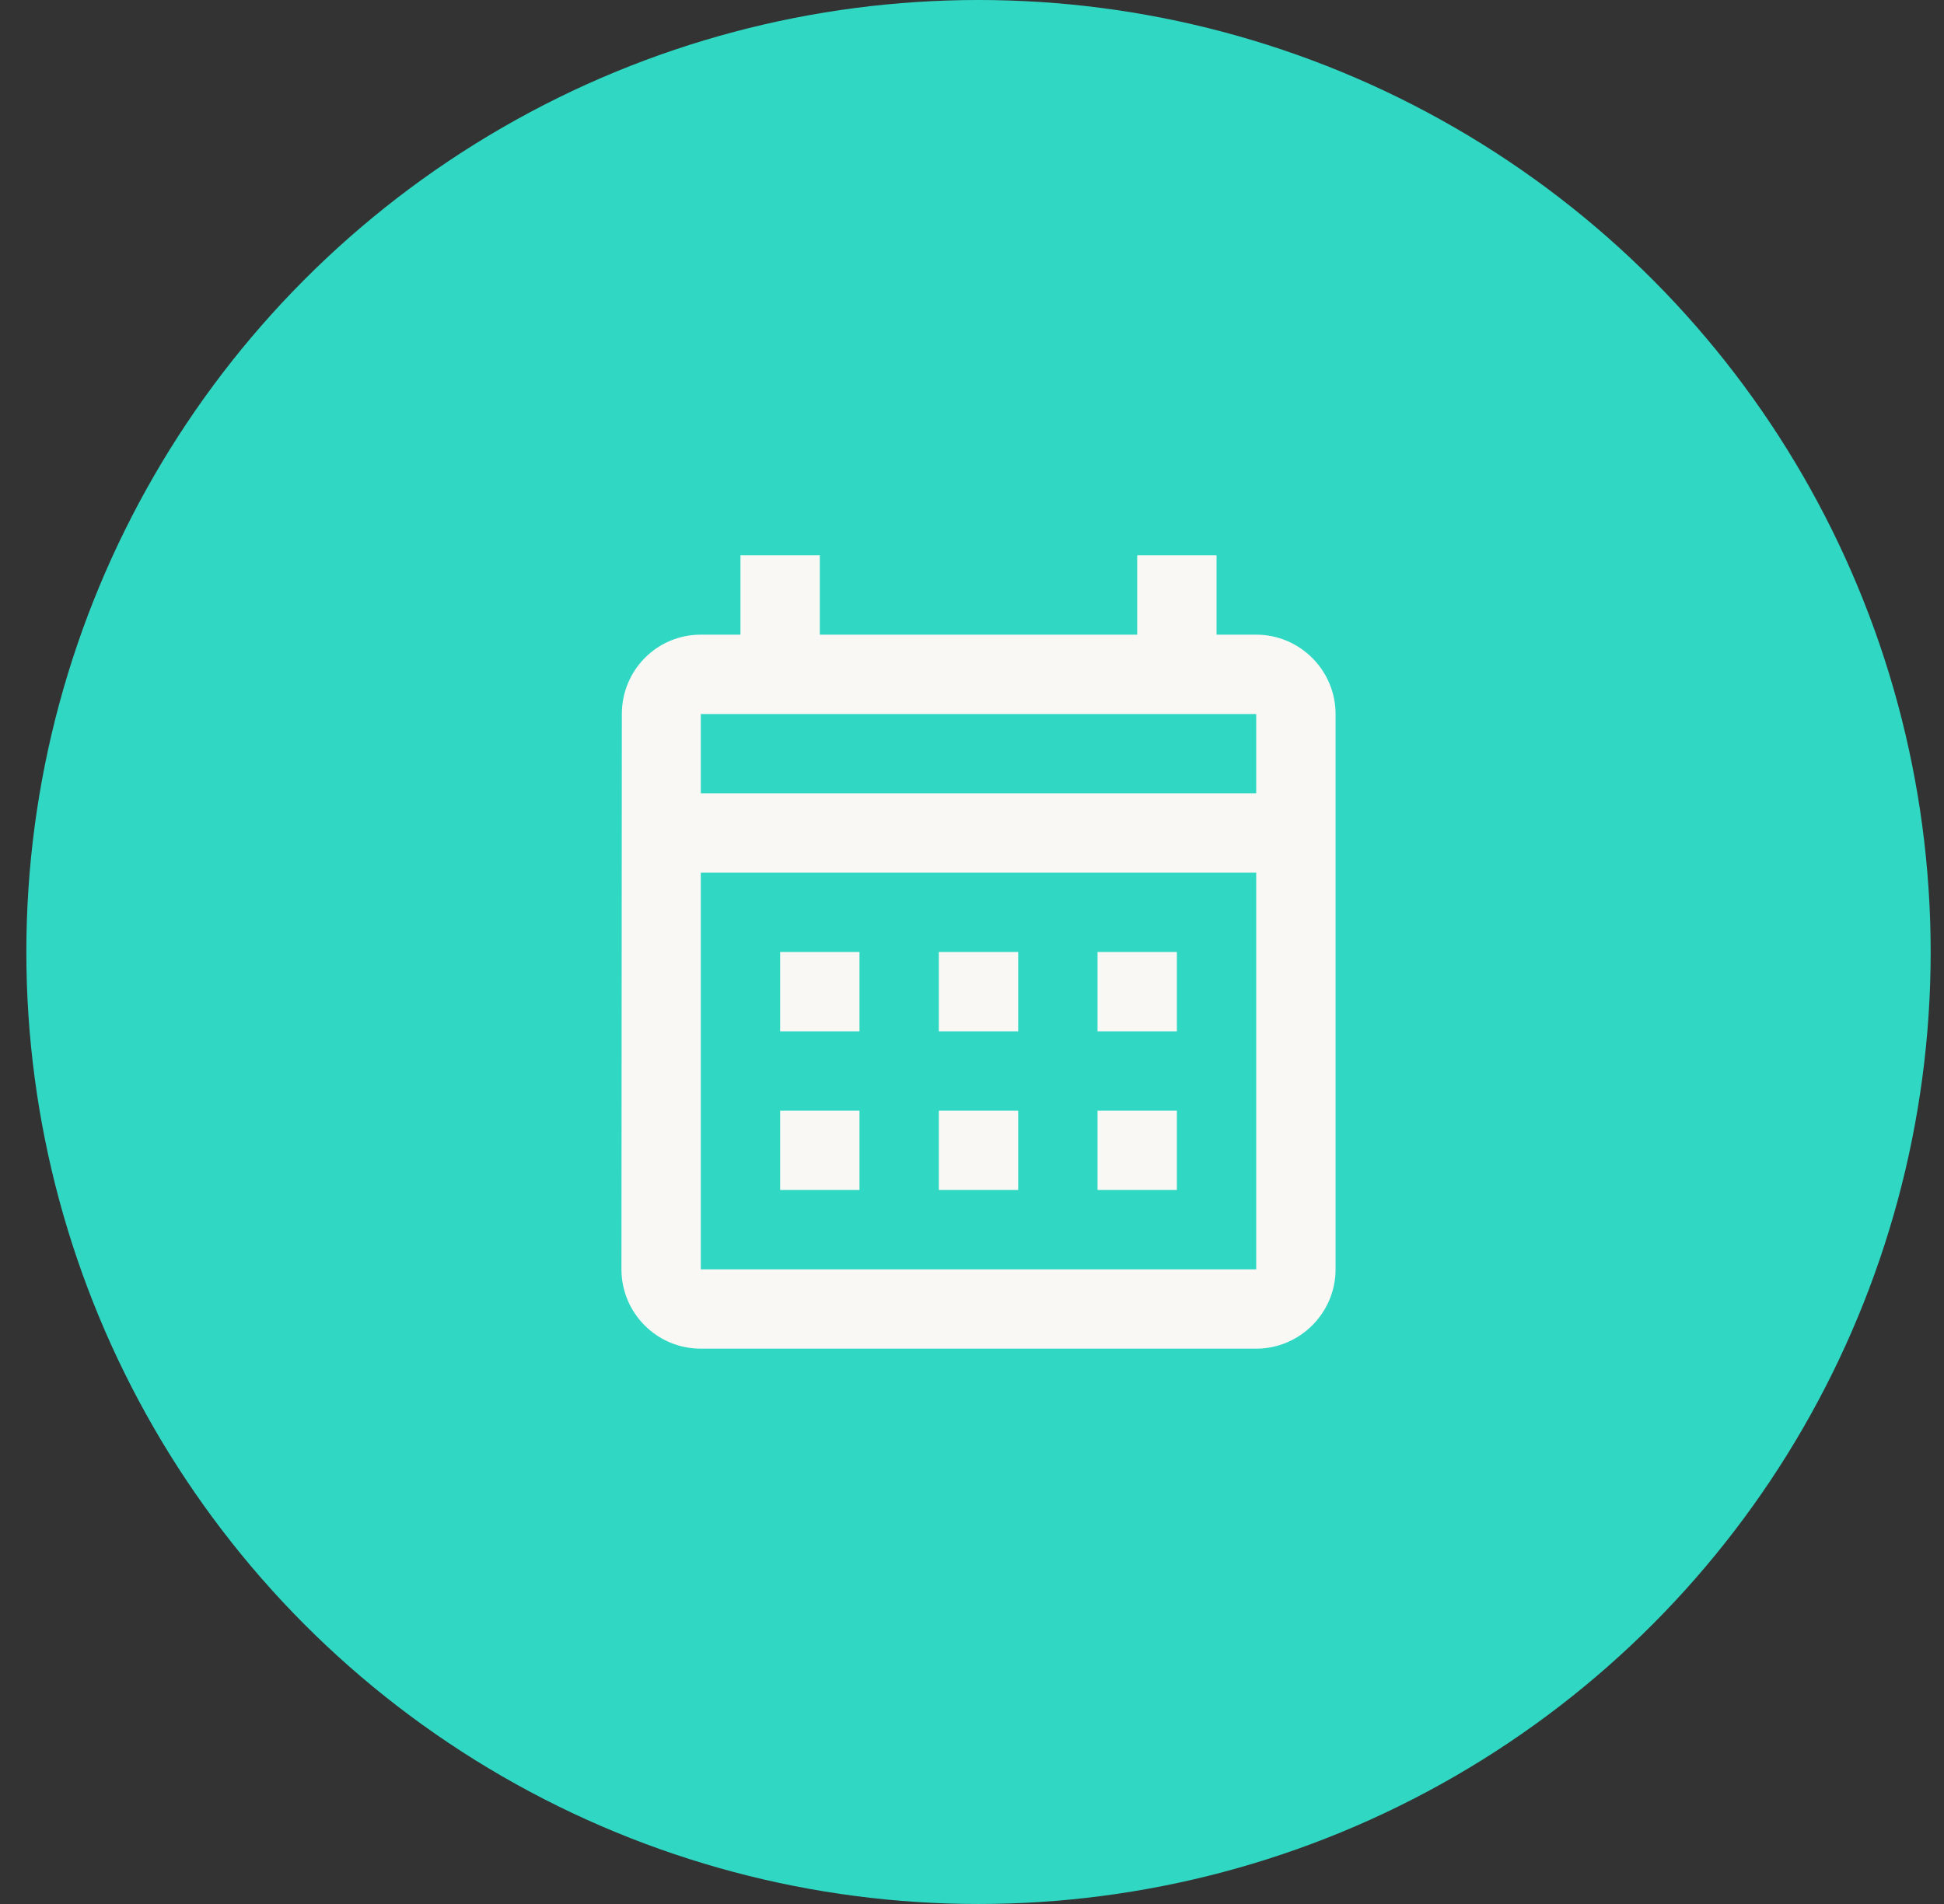
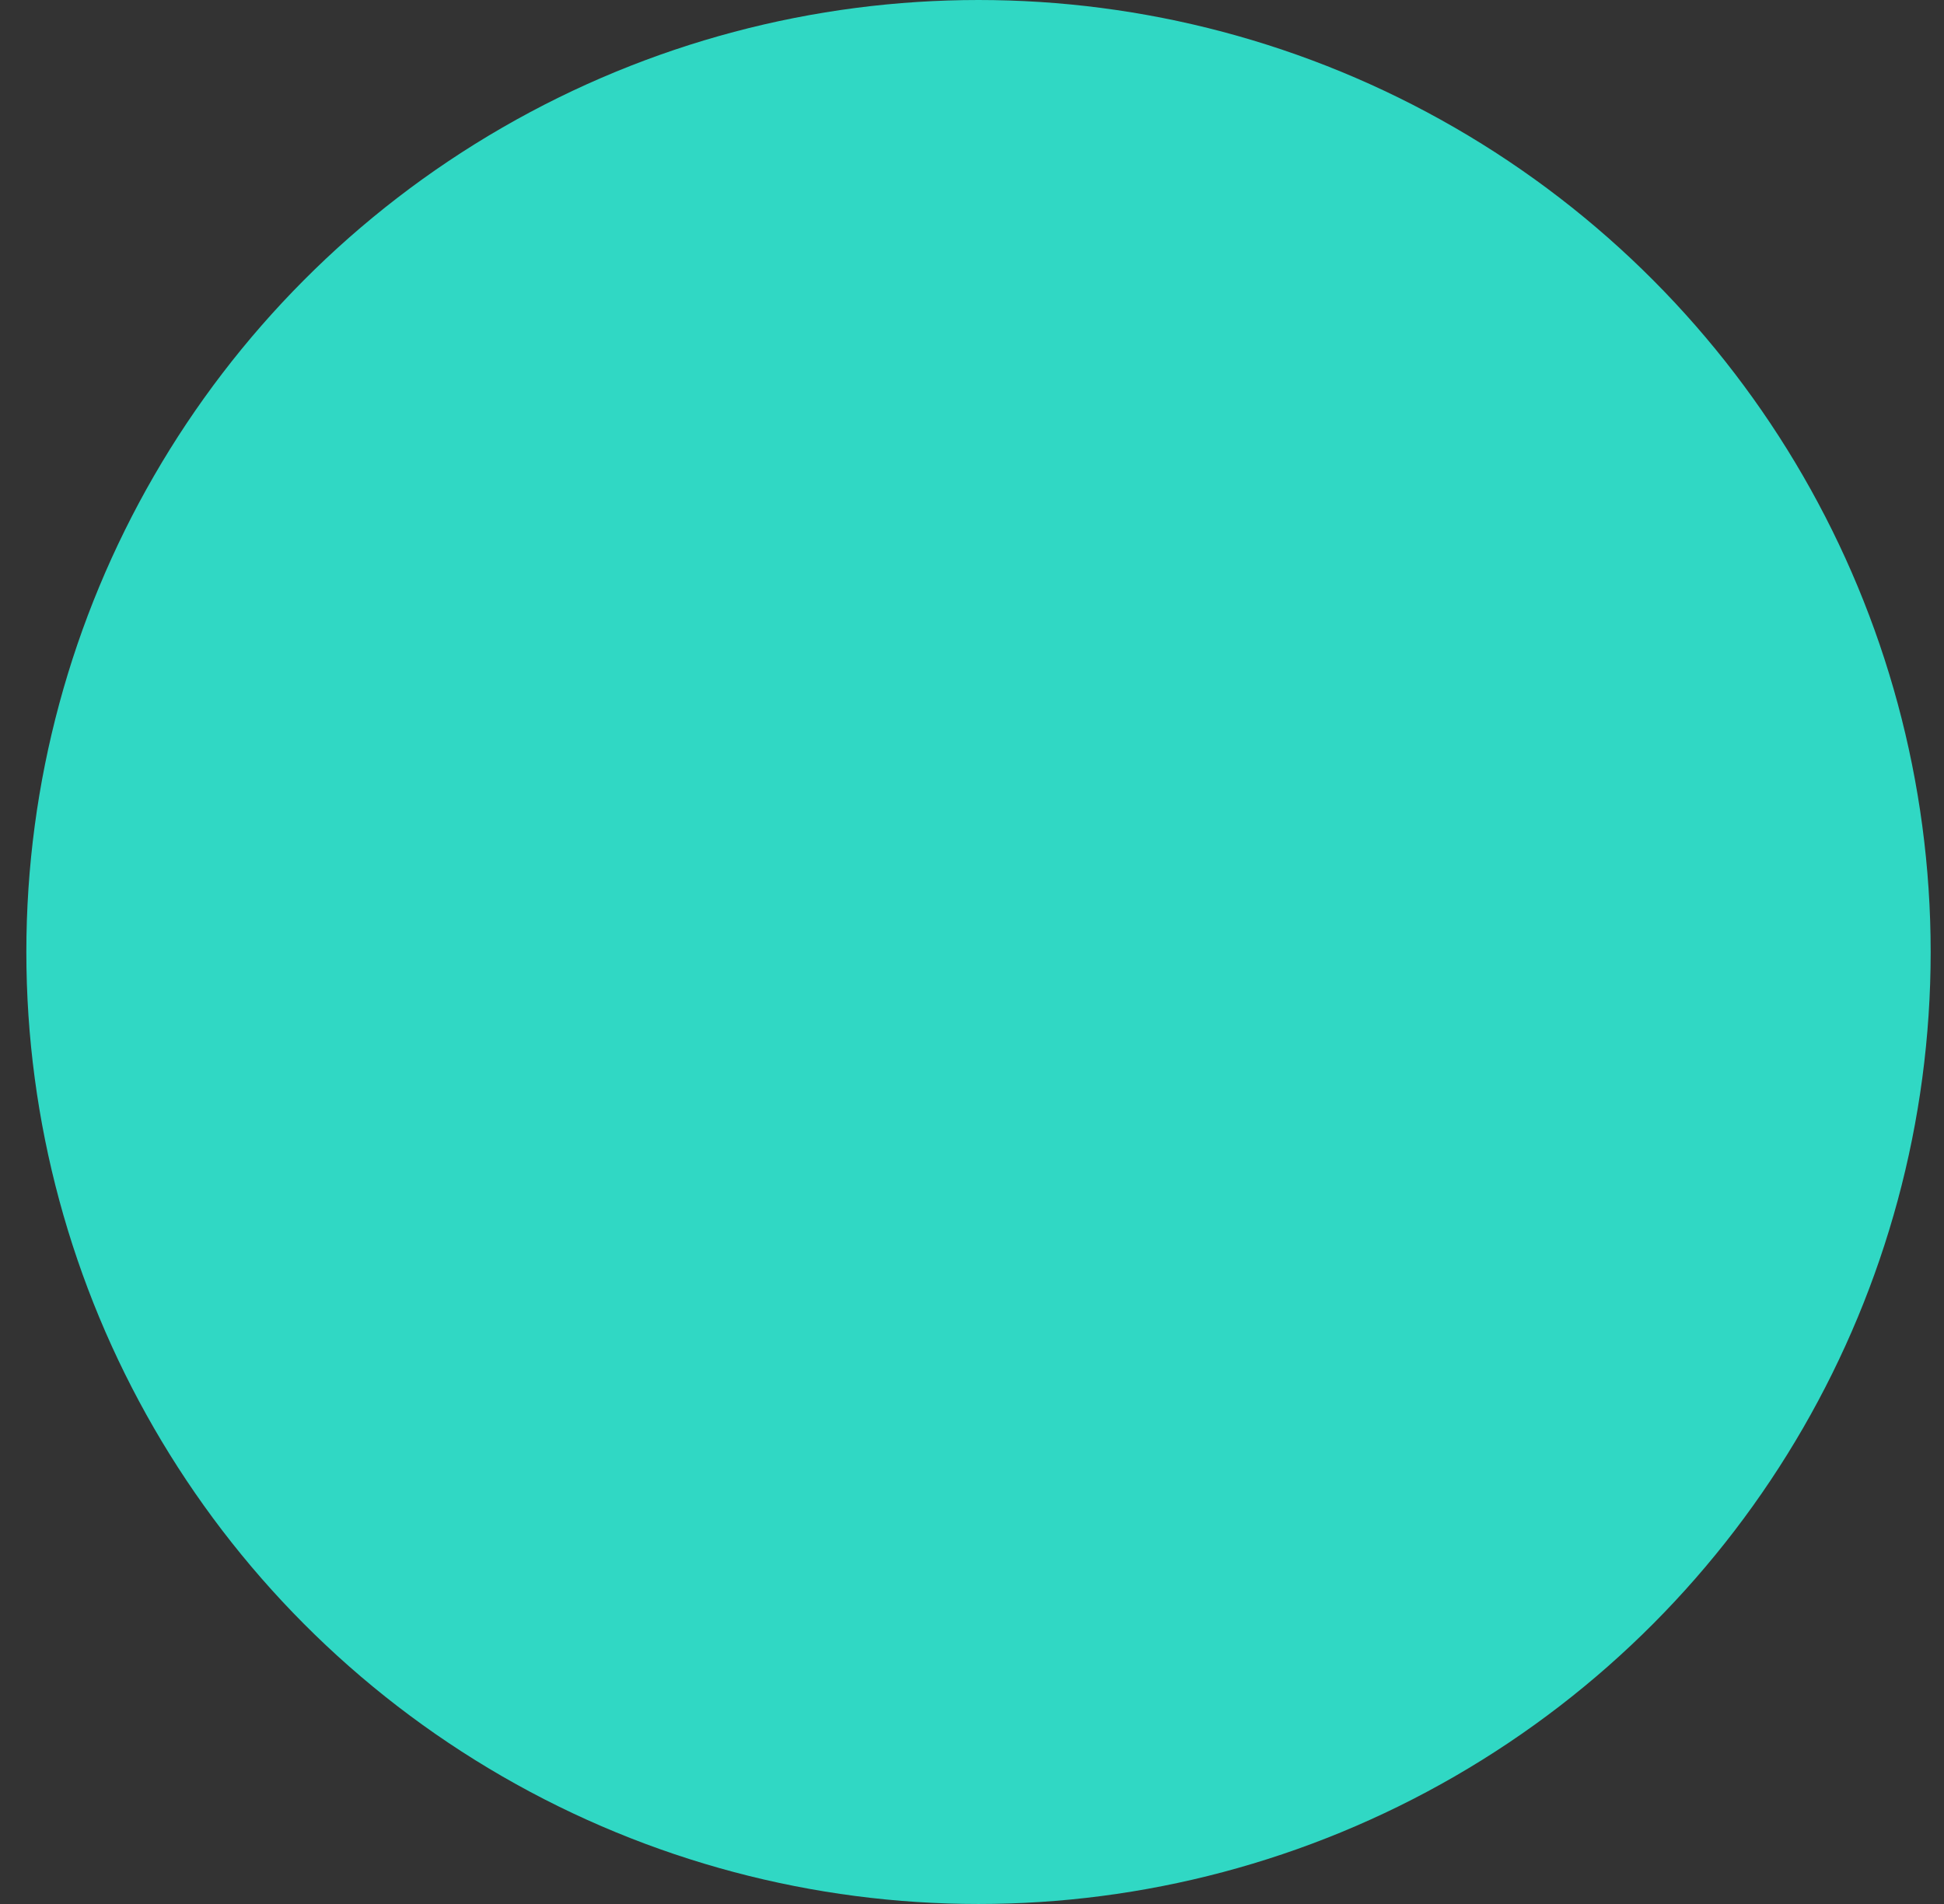
<svg xmlns="http://www.w3.org/2000/svg" width="49" height="48" viewBox="0 0 49 48" fill="none">
  <rect x="0" y="0" width="49" height="48" fill="#333333" stroke="none" />
  <circle cx="24.664" cy="24" r="24" fill="#30D8C4" />
-   <path d="M31.664 16H30.664V14H28.664V16H20.664V14H18.664V16H17.664C16.554 16 15.674 16.9 15.674 18L15.664 32C15.664 33.1 16.554 34 17.664 34H31.664C32.764 34 33.664 33.1 33.664 32V18C33.664 16.9 32.764 16 31.664 16ZM31.664 32H17.664V22H31.664V32ZM31.664 20H17.664V18H31.664V20ZM21.664 26H19.664V24H21.664V26ZM25.664 26H23.664V24H25.664V26ZM29.664 26H27.664V24H29.664V26ZM21.664 30H19.664V28H21.664V30ZM25.664 30H23.664V28H25.664V30ZM29.664 30H27.664V28H29.664V30Z" fill="#F9F8F5" />
</svg>